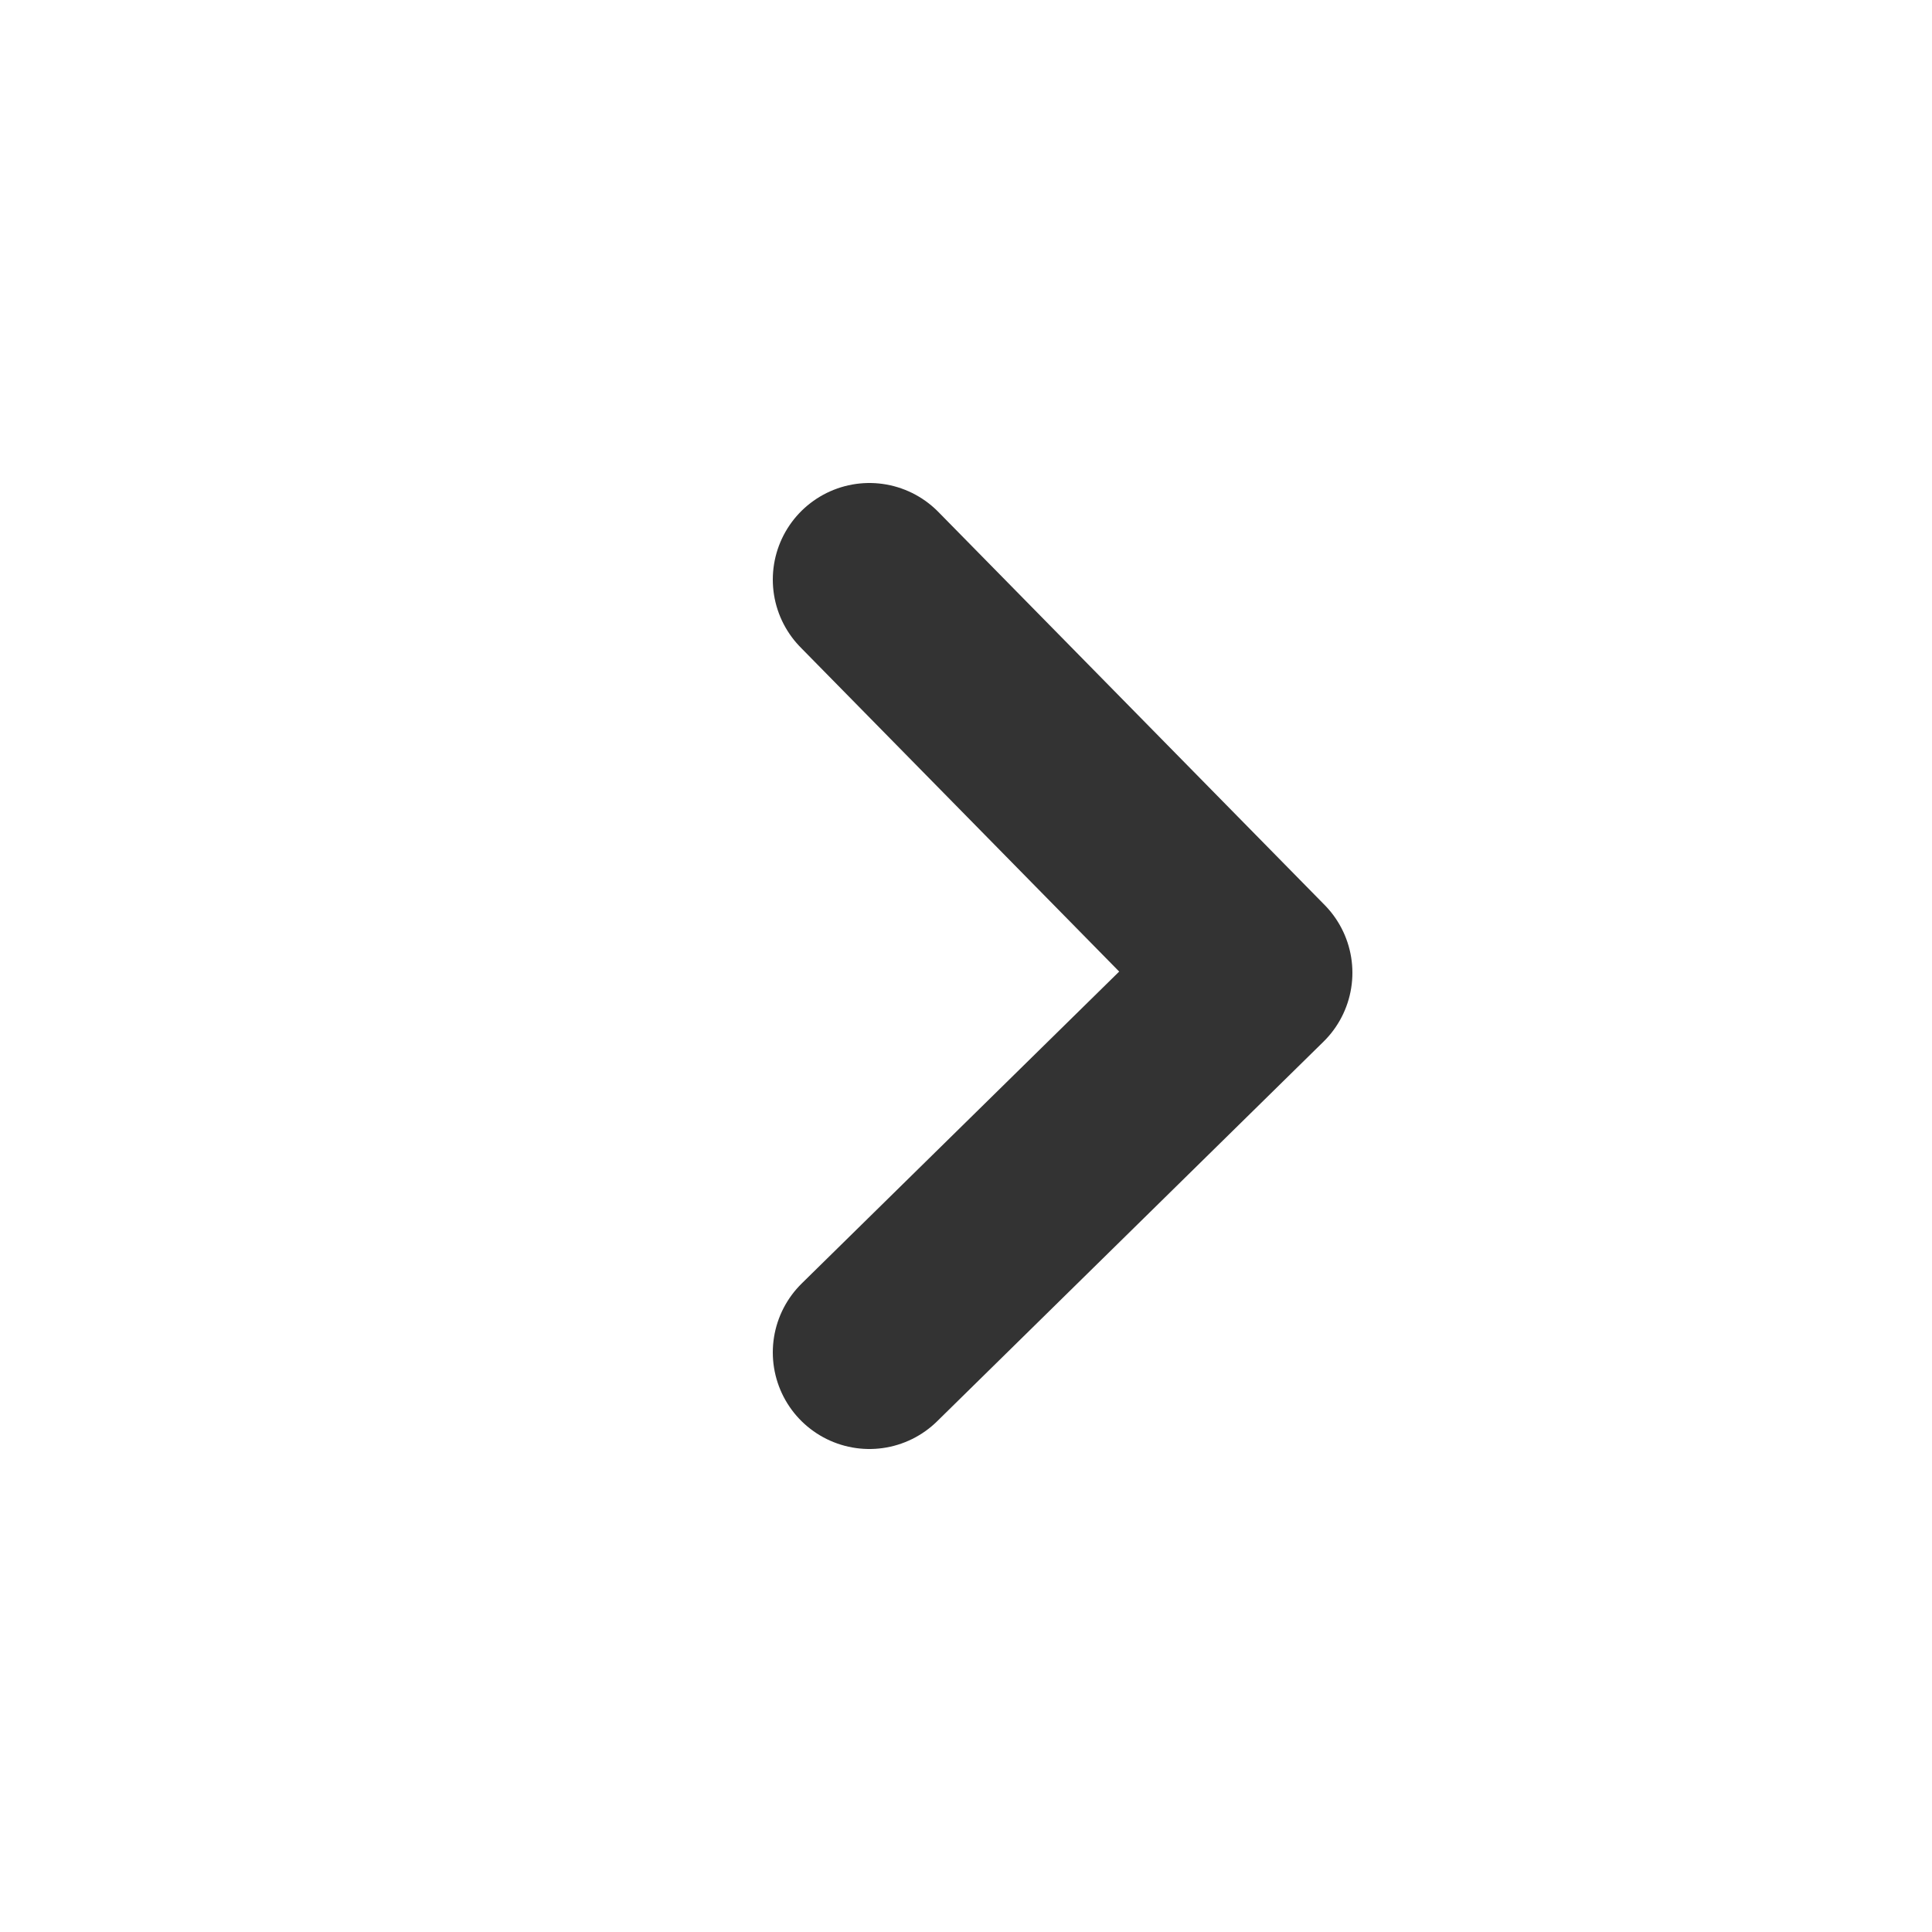
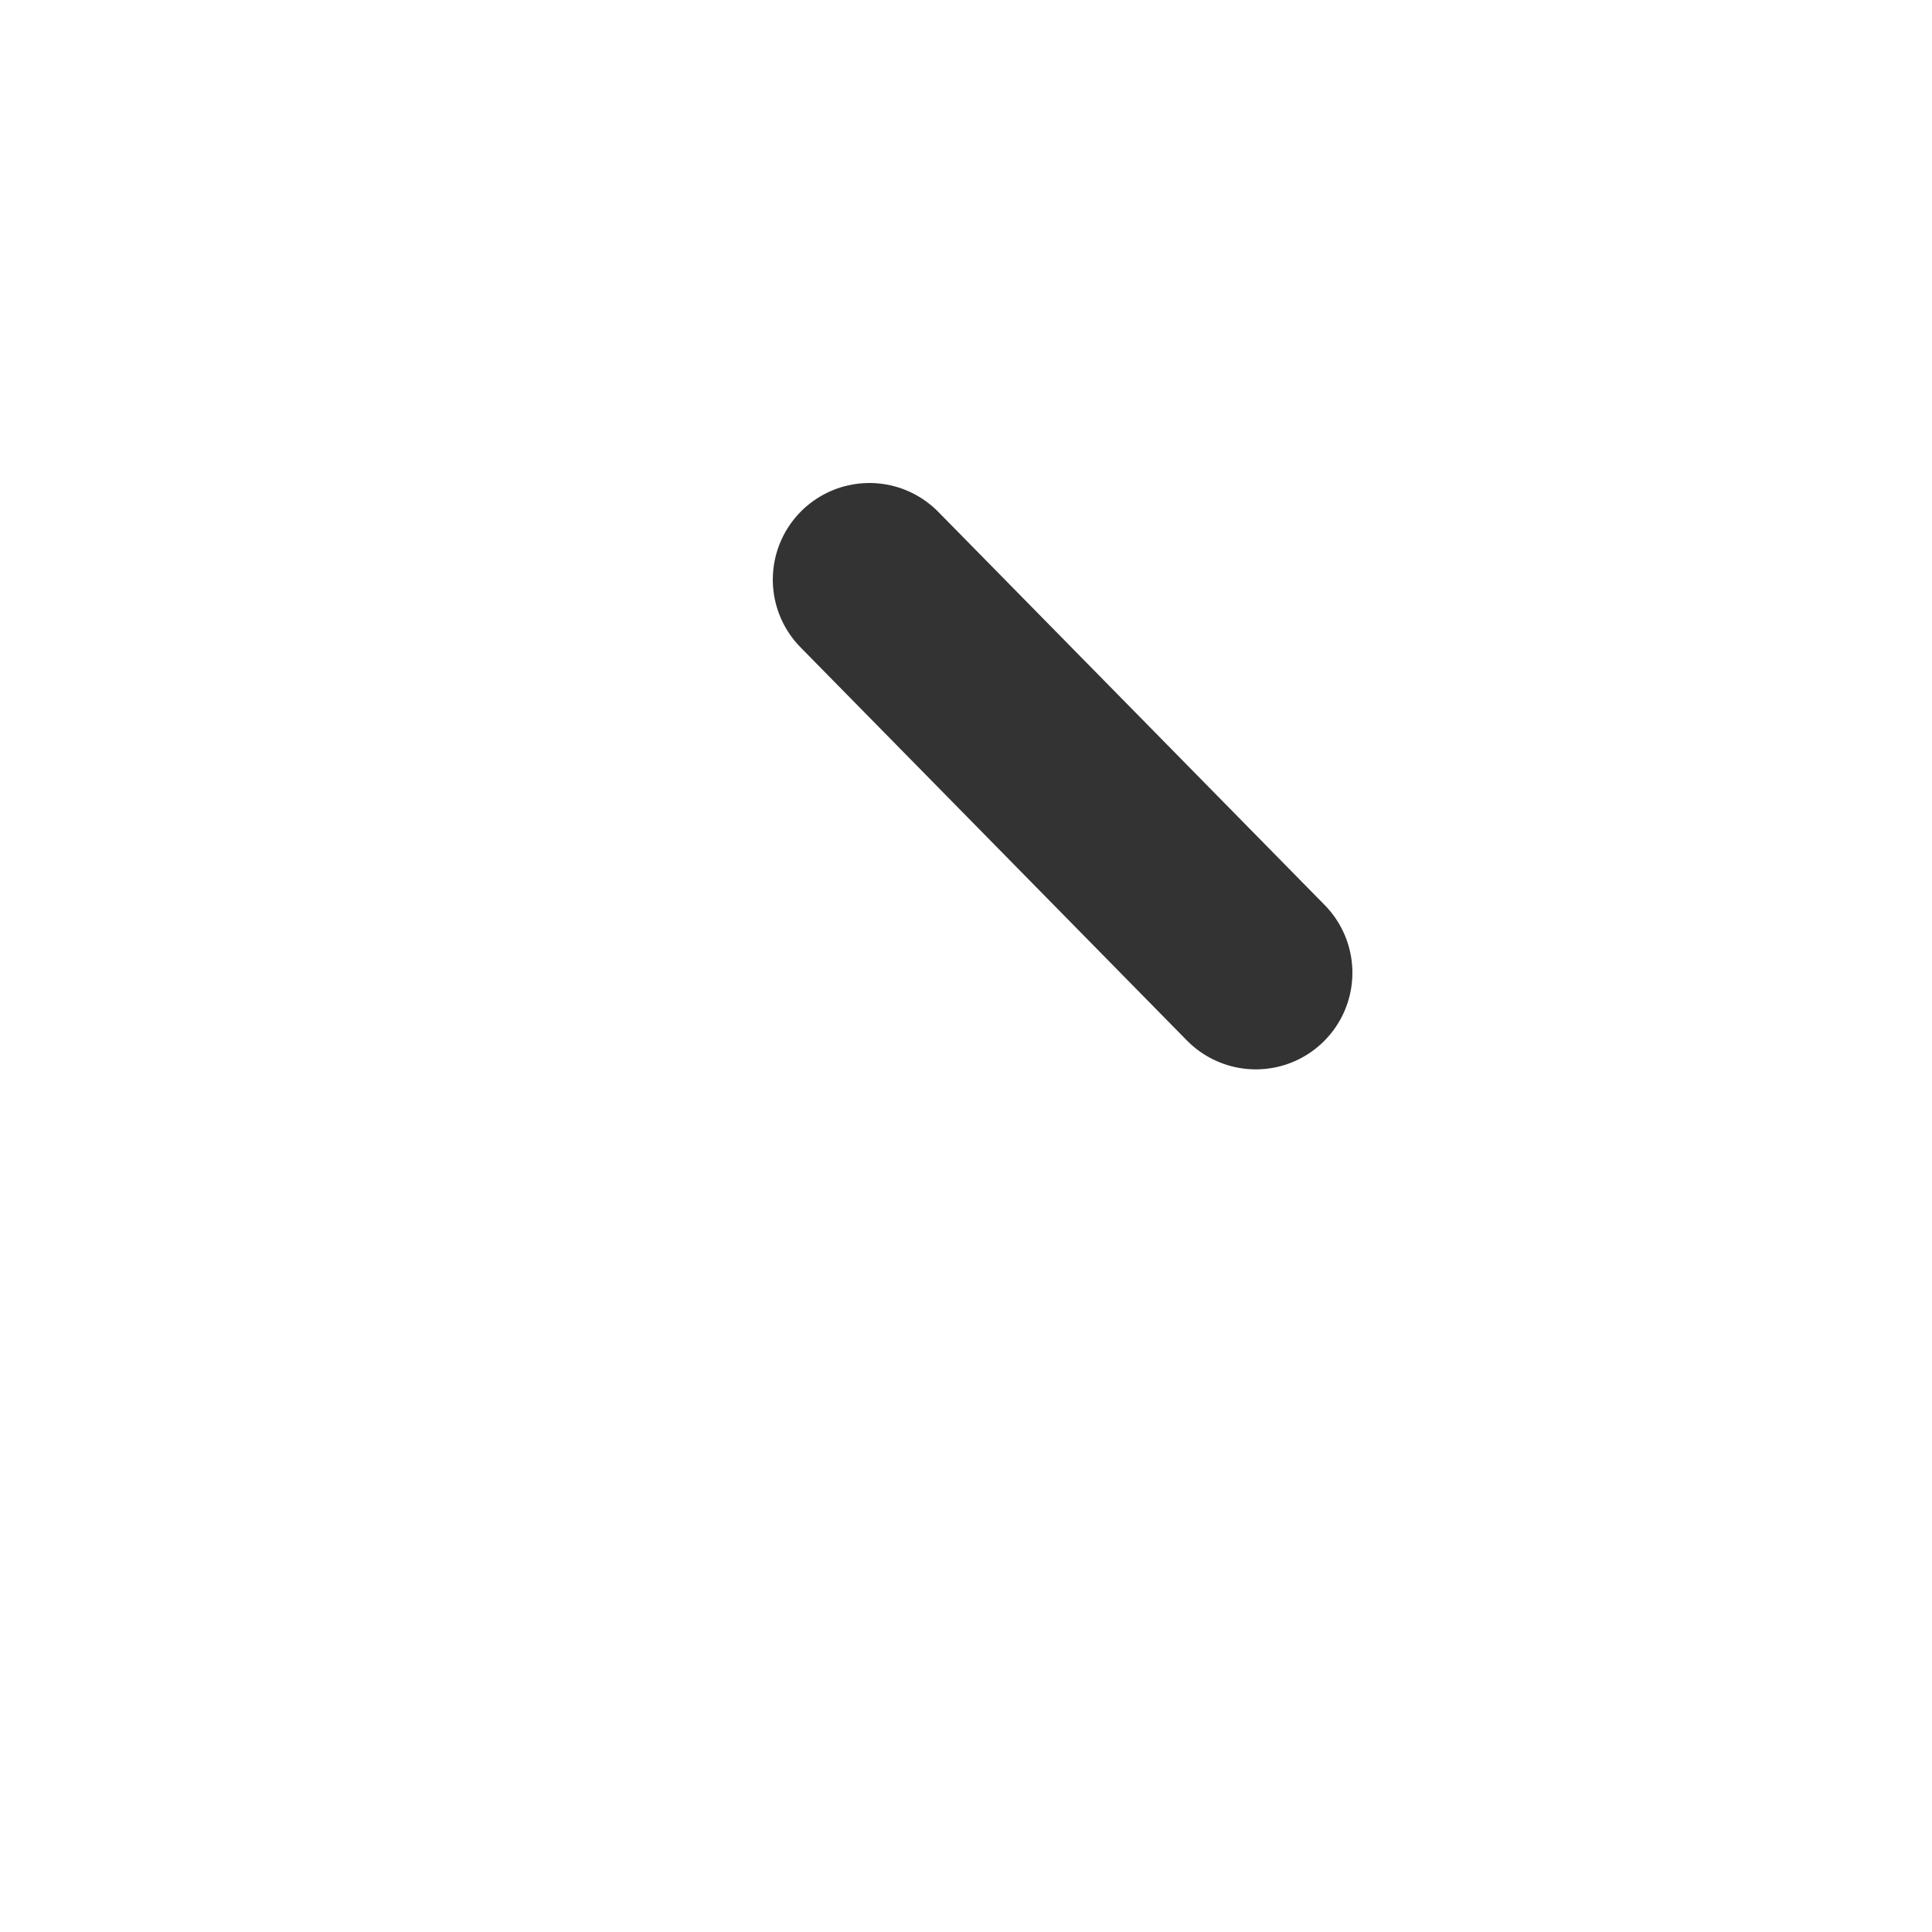
<svg xmlns="http://www.w3.org/2000/svg" width="30" height="30" viewBox="0 0 30 30" fill="none">
-   <path d="M13.5 9L19.5 15.105L13.5 21" stroke="#333333" stroke-width="3" stroke-miterlimit="16" stroke-linecap="round" stroke-linejoin="round" />
+   <path d="M13.5 9L19.5 15.105" stroke="#333333" stroke-width="3" stroke-miterlimit="16" stroke-linecap="round" stroke-linejoin="round" />
</svg>